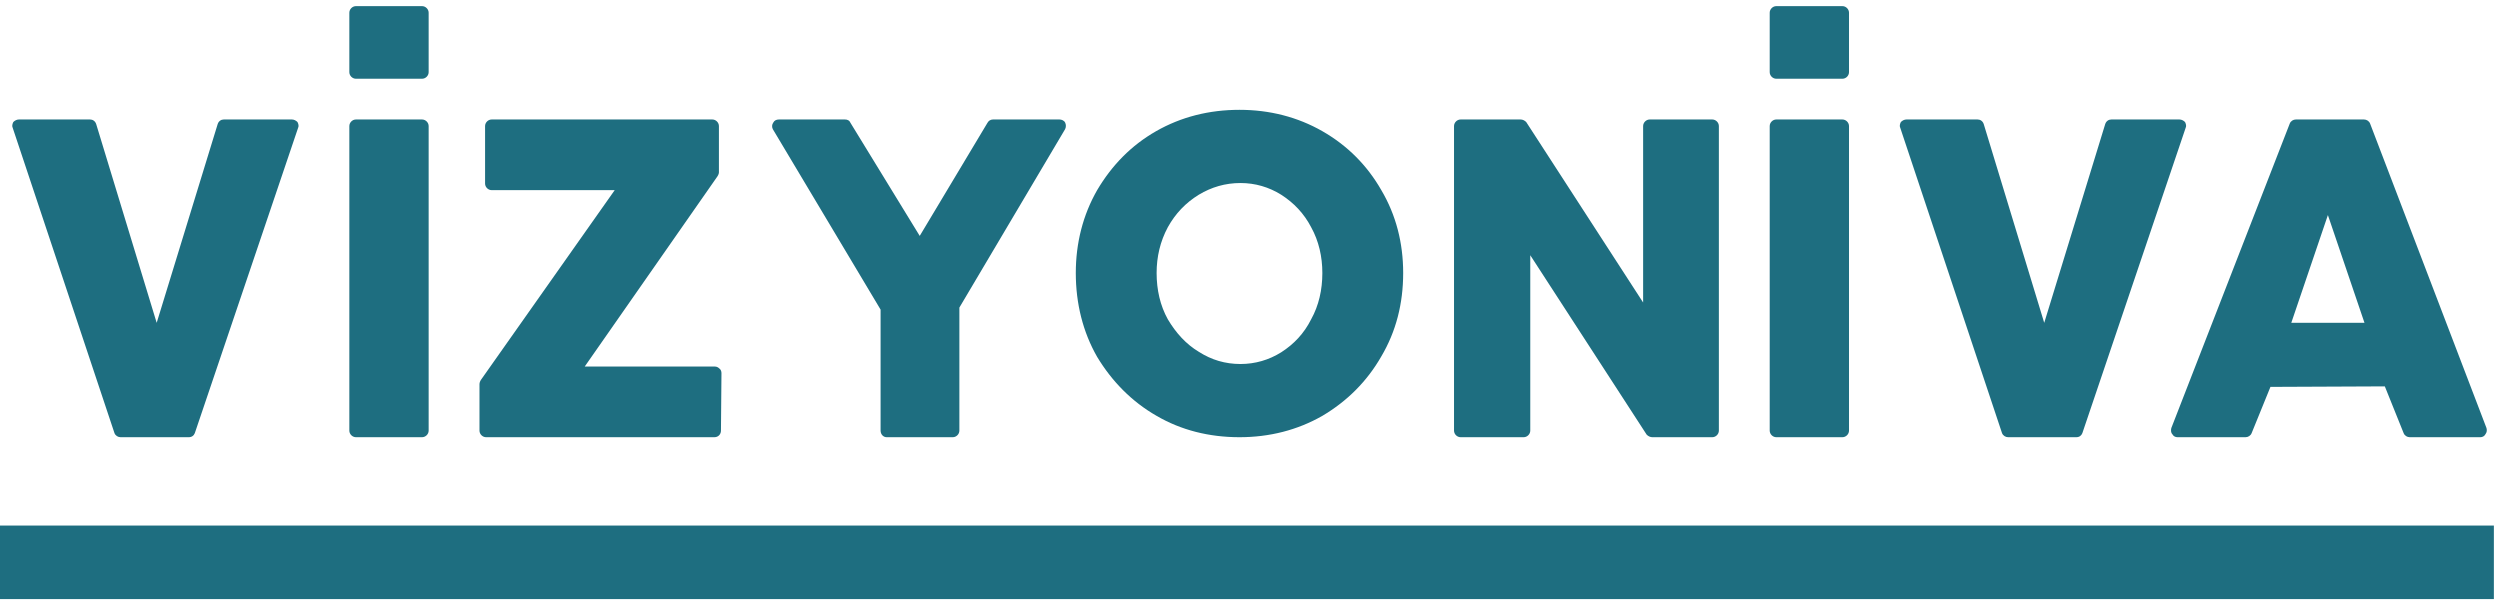
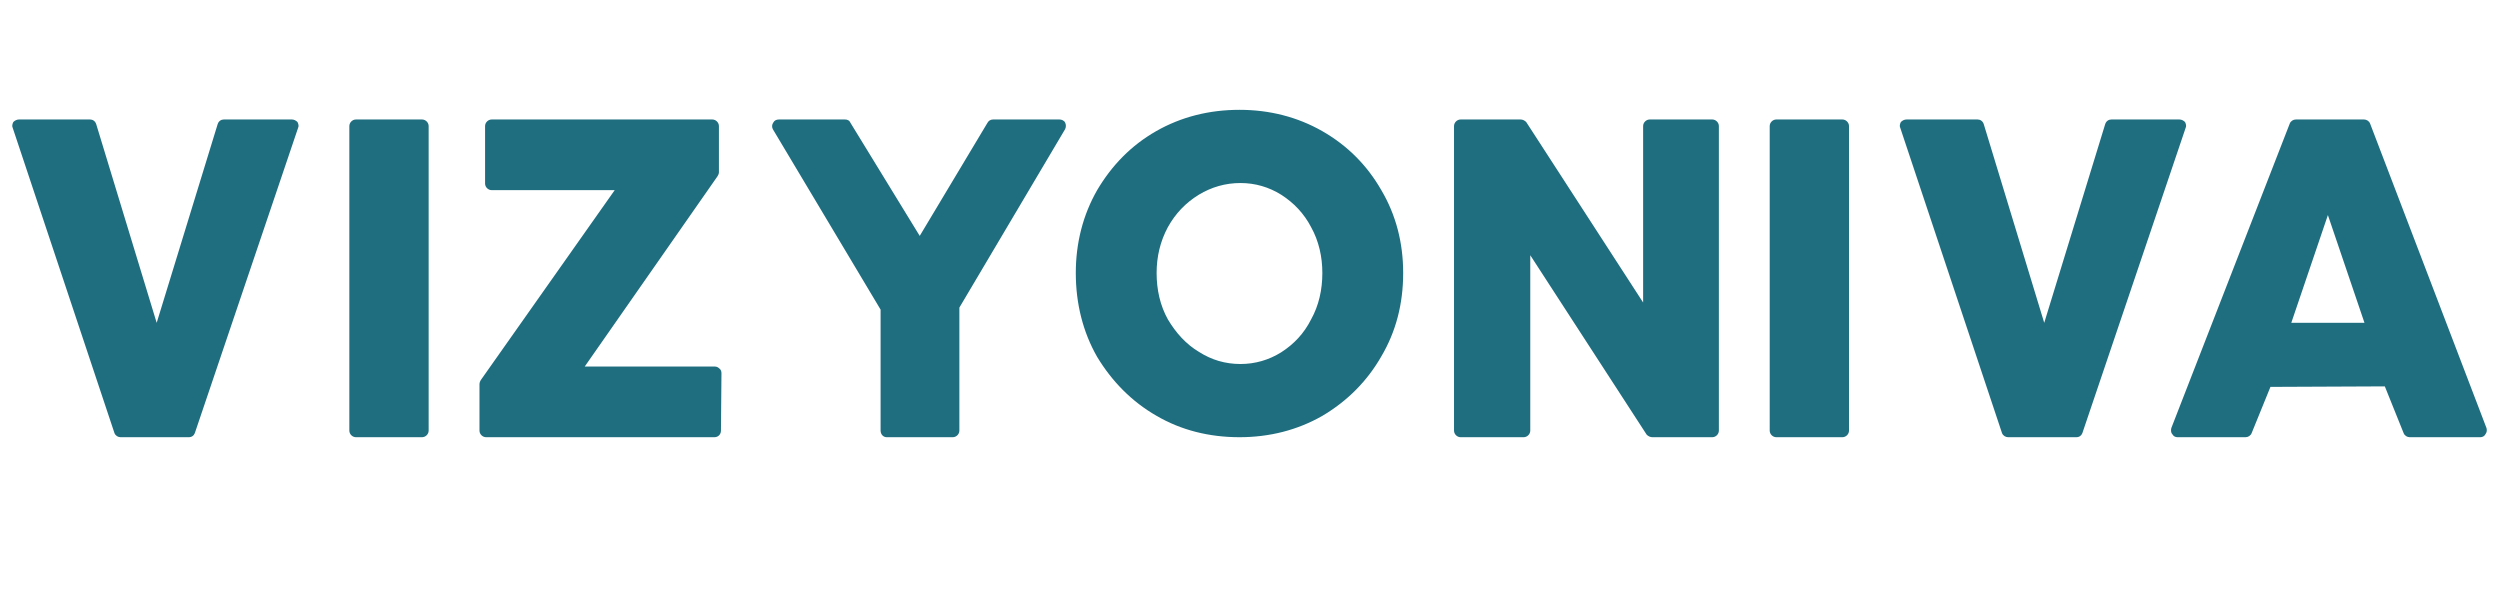
<svg xmlns="http://www.w3.org/2000/svg" width="204" height="49" viewBox="0 0 204 49" fill="none">
  <path d="M9.839 35.676C9.632 35.676 9.425 35.552 9.342 35.345L1.045 10.455C0.962 10.289 1.004 10.123 1.087 9.957C1.211 9.833 1.377 9.75 1.543 9.75H7.351C7.558 9.75 7.765 9.874 7.848 10.123L12.785 26.343L17.763 10.123C17.846 9.874 18.053 9.75 18.26 9.75H23.819C23.985 9.75 24.151 9.833 24.275 9.957C24.358 10.123 24.4 10.289 24.317 10.455L15.896 35.345C15.813 35.552 15.647 35.676 15.398 35.676H9.839ZM29.046 35.676C28.755 35.676 28.506 35.428 28.506 35.137V10.289C28.506 9.999 28.755 9.75 29.046 9.75H34.438C34.729 9.75 34.978 9.999 34.978 10.289V35.137C34.978 35.428 34.729 35.676 34.438 35.676H29.046ZM39.665 35.676C39.375 35.676 39.126 35.428 39.126 35.137V31.362C39.126 31.238 39.167 31.113 39.251 30.989L50.16 15.516H40.122C39.831 15.516 39.582 15.267 39.582 14.977V10.289C39.582 9.999 39.831 9.75 40.122 9.75H58.125C58.415 9.75 58.664 9.999 58.664 10.289V14.064C58.664 14.147 58.623 14.272 58.54 14.396L47.713 29.91H58.332C58.498 29.91 58.623 29.993 58.706 30.076C58.83 30.159 58.872 30.325 58.872 30.45L58.83 35.137C58.83 35.428 58.623 35.676 58.291 35.676H39.665ZM72.353 35.676C72.063 35.676 71.856 35.428 71.856 35.137V25.264L63.061 10.538C62.978 10.372 62.978 10.165 63.103 9.999C63.186 9.833 63.352 9.75 63.559 9.75H68.952C69.159 9.75 69.325 9.833 69.408 10.04L75.05 19.25L80.567 10.04C80.65 9.874 80.816 9.75 81.023 9.75H86.457C86.623 9.75 86.831 9.833 86.914 9.999C86.997 10.165 86.997 10.372 86.914 10.538L78.285 25.099V35.137C78.285 35.428 78.036 35.676 77.746 35.676H72.353ZM101.142 35.676C98.653 35.676 96.372 35.096 94.38 33.934C92.348 32.773 90.73 31.113 89.527 29.122C88.365 27.09 87.785 24.767 87.785 22.278C87.785 19.83 88.365 17.549 89.527 15.516C90.73 13.483 92.306 11.866 94.339 10.704C96.372 9.543 98.653 8.962 101.142 8.962C103.59 8.962 105.871 9.543 107.904 10.704C109.936 11.866 111.554 13.483 112.716 15.516C113.919 17.549 114.499 19.83 114.499 22.278C114.499 24.767 113.919 27.048 112.716 29.081C111.554 31.113 109.936 32.731 107.904 33.934C105.871 35.096 103.59 35.676 101.142 35.676ZM101.225 29.703C102.428 29.703 103.548 29.371 104.544 28.749C105.581 28.085 106.41 27.214 106.991 26.053C107.613 24.933 107.904 23.647 107.904 22.278C107.904 20.95 107.613 19.664 106.991 18.544C106.41 17.424 105.581 16.553 104.544 15.889C103.548 15.267 102.428 14.935 101.225 14.935C99.981 14.935 98.861 15.267 97.823 15.889C96.745 16.553 95.915 17.424 95.293 18.544C94.671 19.706 94.38 20.95 94.38 22.278C94.38 23.647 94.671 24.933 95.293 26.053C95.957 27.173 96.786 28.085 97.823 28.707C98.861 29.371 99.981 29.703 101.225 29.703ZM119.187 35.676C118.897 35.676 118.648 35.428 118.648 35.137V10.289C118.648 9.999 118.897 9.75 119.187 9.75H124.082C124.248 9.75 124.414 9.833 124.538 9.957L134.079 24.684V10.289C134.079 9.999 134.328 9.75 134.618 9.75H139.721C140.011 9.75 140.26 9.999 140.26 10.289V35.137C140.26 35.428 140.011 35.676 139.721 35.676H134.826C134.66 35.676 134.494 35.593 134.369 35.469L124.87 20.826V35.137C124.87 35.428 124.621 35.676 124.331 35.676H119.187ZM144.947 35.676C144.657 35.676 144.408 35.428 144.408 35.137V10.289C144.408 9.999 144.657 9.75 144.947 9.75H150.34C150.63 9.75 150.879 9.999 150.879 10.289V35.137C150.879 35.428 150.63 35.676 150.34 35.676H144.947ZM163.863 35.676C163.656 35.676 163.449 35.552 163.366 35.345L155.069 10.455C154.986 10.289 155.028 10.123 155.111 9.957C155.235 9.833 155.401 9.75 155.567 9.75H161.374C161.582 9.75 161.789 9.874 161.872 10.123L166.809 26.343L171.786 10.123C171.869 9.874 172.077 9.75 172.284 9.75H177.843C178.009 9.75 178.175 9.833 178.299 9.957C178.382 10.123 178.424 10.289 178.341 10.455L169.92 35.345C169.837 35.552 169.671 35.676 169.422 35.676H163.863ZM177.677 35.676C177.511 35.676 177.345 35.593 177.262 35.428C177.138 35.303 177.138 35.096 177.179 34.93L186.845 10.082C186.928 9.874 187.135 9.75 187.342 9.75H192.901C193.108 9.75 193.316 9.874 193.399 10.082L202.898 34.93C202.94 35.096 202.94 35.262 202.815 35.428C202.732 35.593 202.566 35.676 202.4 35.676H196.634C196.427 35.676 196.22 35.552 196.137 35.345L194.602 31.528L185.268 31.57L183.733 35.345C183.65 35.552 183.443 35.676 183.236 35.676H177.677ZM186.969 26.343H192.942L189.956 17.549L186.969 26.343Z" fill="#1E6E80" />
-   <path d="M28.506 5.887C28.506 6.178 28.755 6.426 29.046 6.426H34.438C34.729 6.426 34.978 6.178 34.978 5.887V1.039C34.978 0.749 34.729 0.5 34.438 0.5H29.046C28.755 0.5 28.506 0.749 28.506 1.039V5.887Z" fill="#1E6E80" />
-   <path d="M144.408 5.887C144.408 6.178 144.657 6.426 144.947 6.426H150.34C150.631 6.426 150.879 6.178 150.879 5.887V1.039C150.879 0.749 150.631 0.5 150.34 0.5H144.947C144.657 0.5 144.408 0.749 144.408 1.039V5.887Z" fill="#1E6E80" />
-   <path d="M203.5 45.885L0 45.885" stroke="#1E6E80" stroke-width="6" />
</svg>